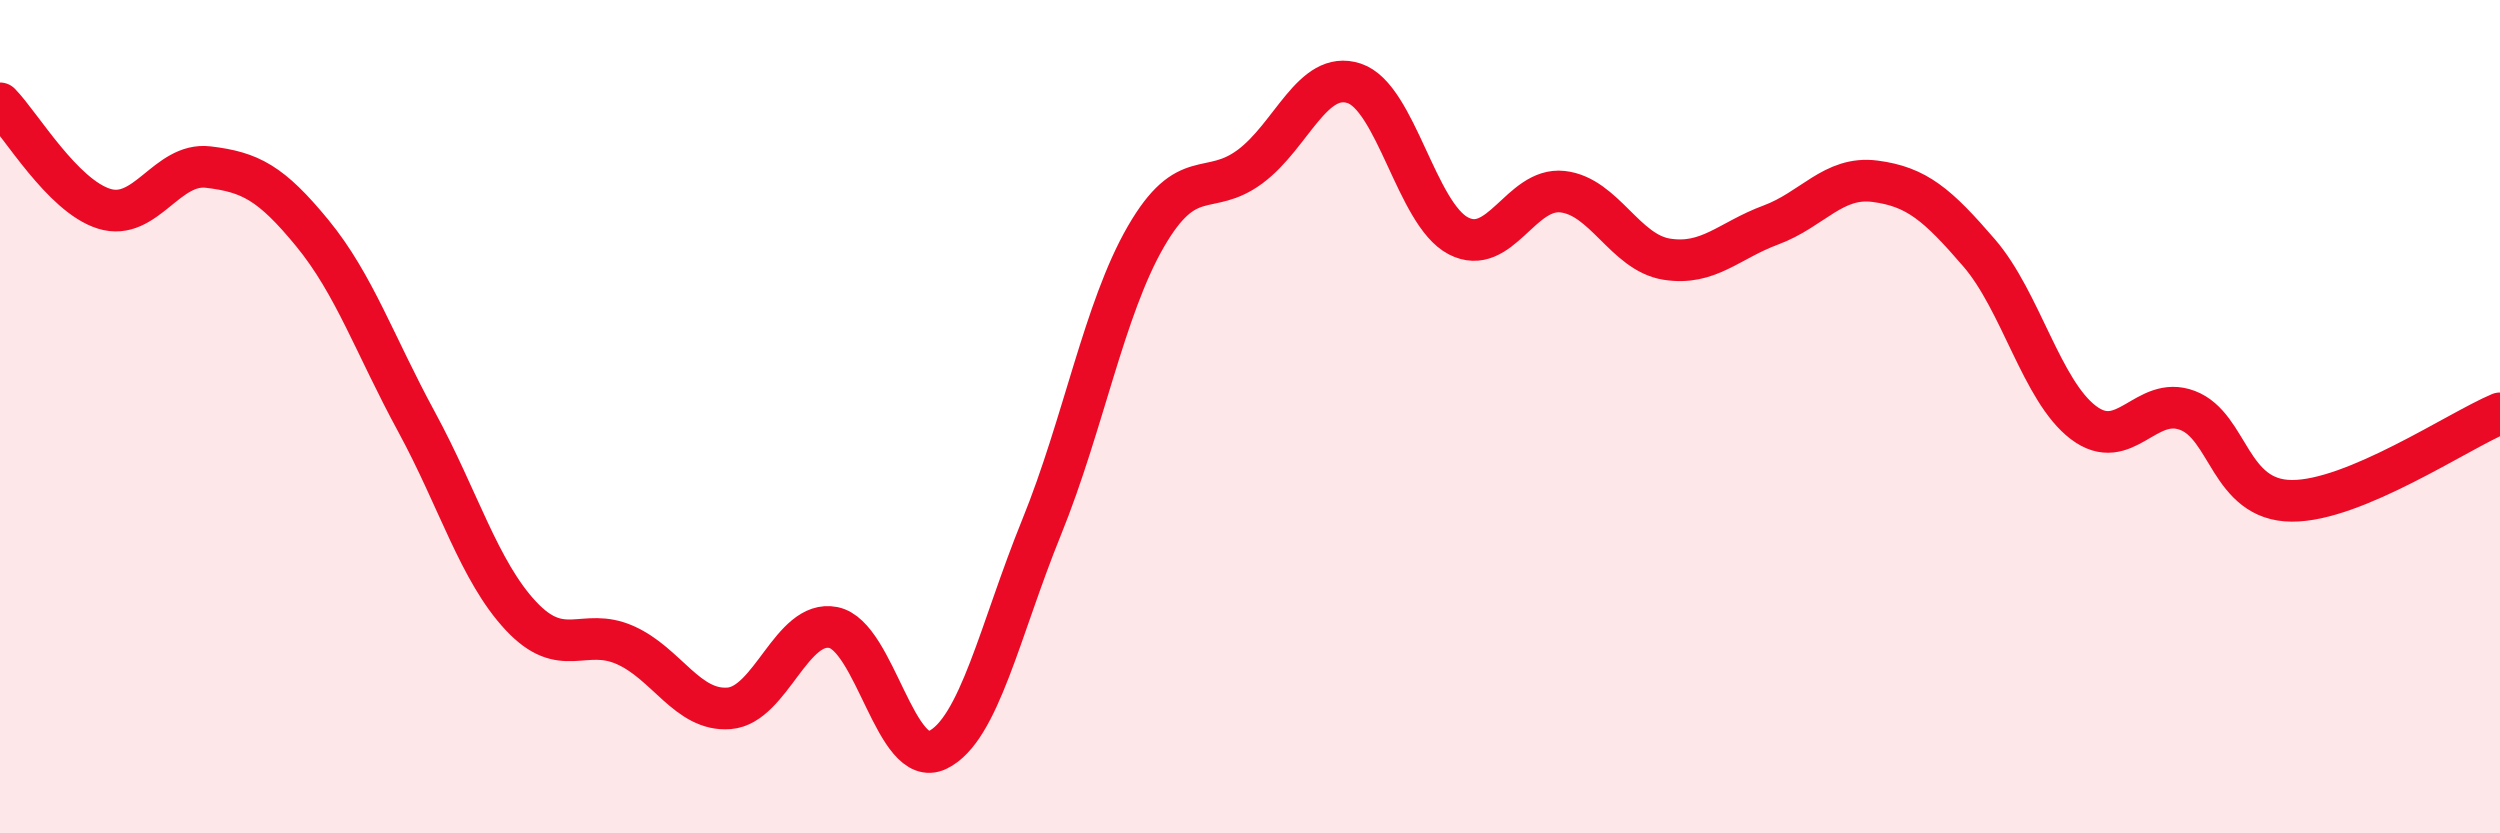
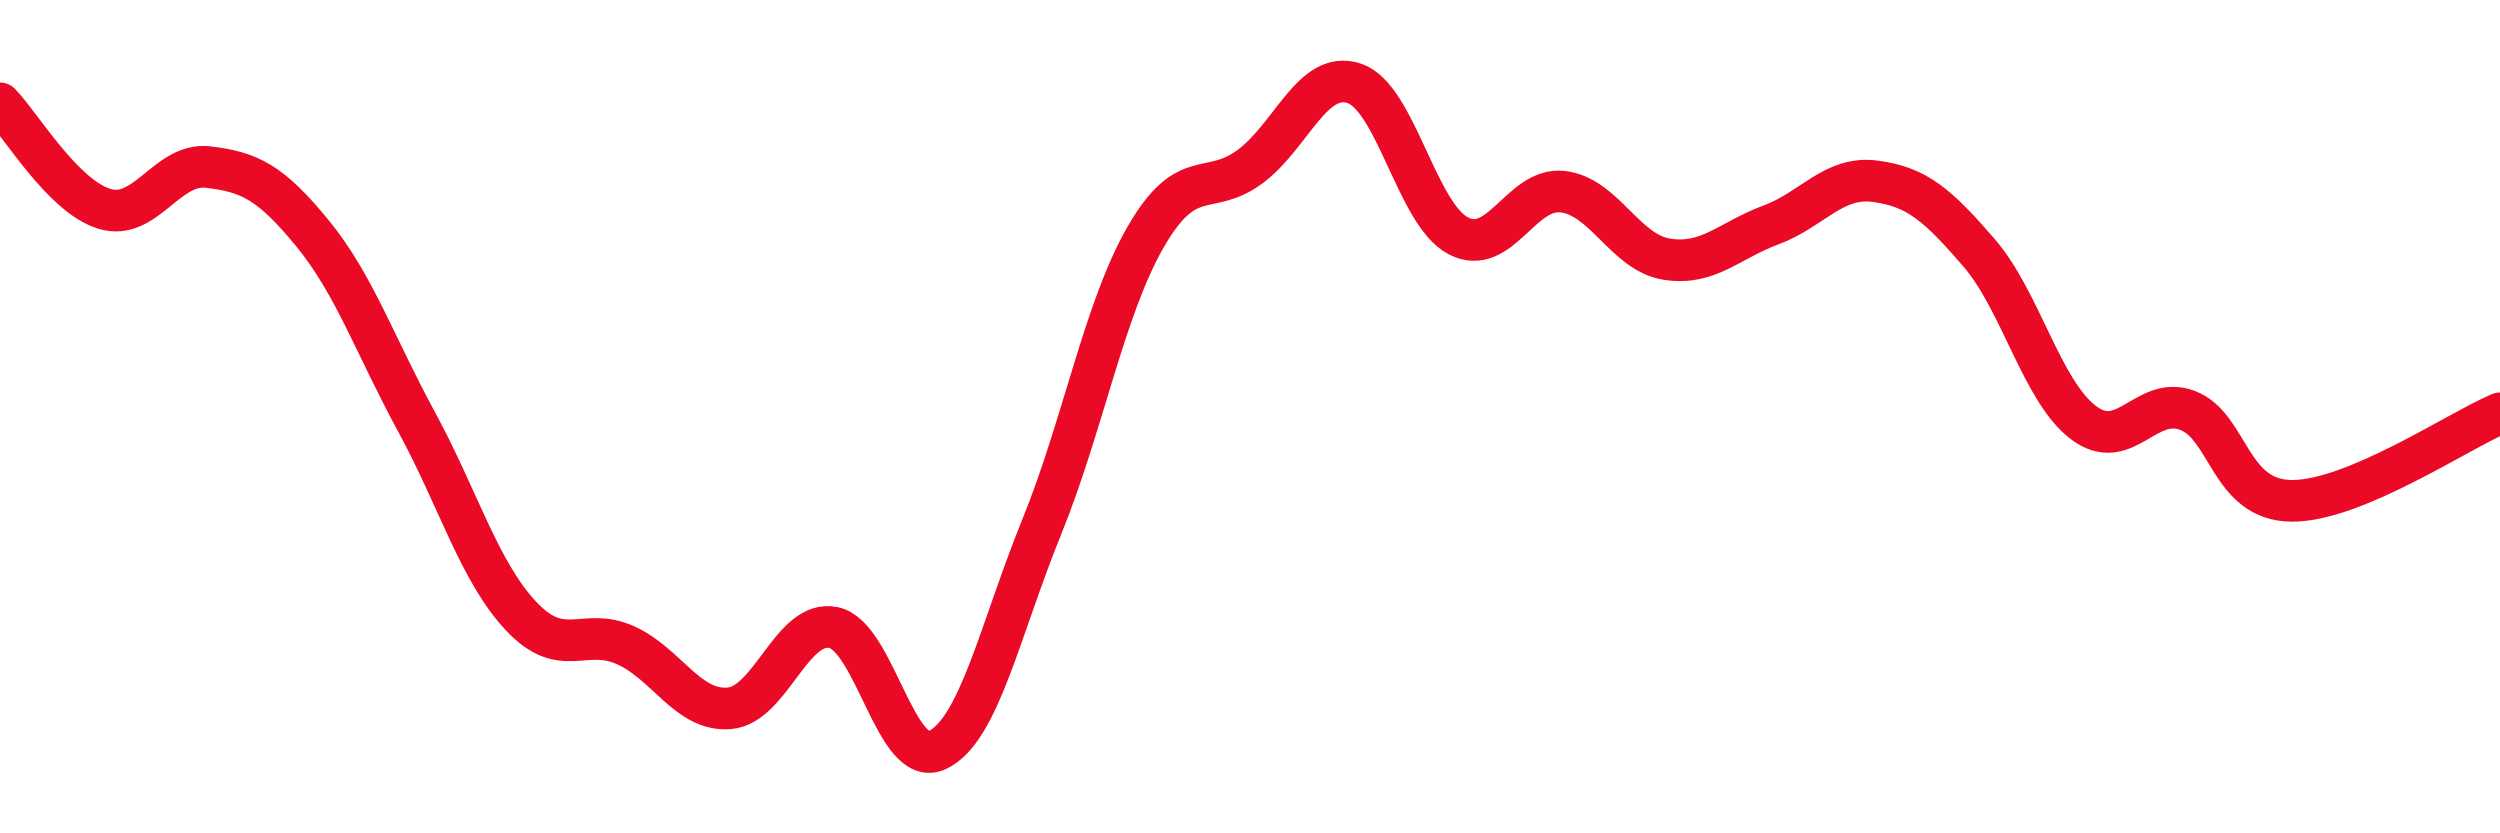
<svg xmlns="http://www.w3.org/2000/svg" width="60" height="20" viewBox="0 0 60 20">
-   <path d="M 0,2.48 C 0.5,2.99 1.5,4.7 2.5,5.01 C 3.5,5.32 4,3.89 5,4.01 C 6,4.13 6.5,4.38 7.5,5.6 C 8.5,6.82 9,8.29 10,10.13 C 11,11.97 11.5,13.71 12.5,14.78 C 13.5,15.85 14,15.04 15,15.48 C 16,15.92 16.5,17.08 17.5,17 C 18.5,16.92 19,14.86 20,15.06 C 21,15.26 21.5,18.48 22.5,18 C 23.5,17.52 24,15.11 25,12.65 C 26,10.19 26.5,7.41 27.5,5.68 C 28.5,3.95 29,4.74 30,4 C 31,3.26 31.5,1.67 32.5,2 C 33.5,2.33 34,5.14 35,5.66 C 36,6.18 36.5,4.49 37.5,4.6 C 38.5,4.71 39,6.06 40,6.22 C 41,6.38 41.5,5.77 42.5,5.4 C 43.5,5.03 44,4.22 45,4.35 C 46,4.48 46.5,4.91 47.5,6.07 C 48.5,7.23 49,9.38 50,10.14 C 51,10.9 51.5,9.47 52.5,9.85 C 53.5,10.23 53.5,12.01 55,12.02 C 56.5,12.03 59,10.34 60,9.92L60 20L0 20Z" fill="#EB0A25" opacity="0.1" stroke-linecap="round" stroke-linejoin="round" />
  <path d="M 0,2.48 C 0.5,2.99 1.5,4.7 2.5,5.01 C 3.5,5.32 4,3.89 5,4.01 C 6,4.13 6.5,4.38 7.5,5.6 C 8.5,6.82 9,8.29 10,10.13 C 11,11.97 11.5,13.71 12.5,14.78 C 13.5,15.85 14,15.04 15,15.48 C 16,15.92 16.5,17.08 17.5,17 C 18.5,16.92 19,14.86 20,15.06 C 21,15.26 21.5,18.48 22.5,18 C 23.5,17.52 24,15.11 25,12.65 C 26,10.19 26.5,7.41 27.5,5.68 C 28.5,3.95 29,4.74 30,4 C 31,3.26 31.5,1.67 32.5,2 C 33.5,2.33 34,5.14 35,5.66 C 36,6.18 36.5,4.49 37.5,4.6 C 38.5,4.71 39,6.06 40,6.22 C 41,6.38 41.5,5.77 42.5,5.4 C 43.5,5.03 44,4.22 45,4.35 C 46,4.48 46.5,4.91 47.5,6.07 C 48.5,7.23 49,9.38 50,10.14 C 51,10.9 51.5,9.47 52.5,9.85 C 53.5,10.23 53.5,12.01 55,12.02 C 56.5,12.03 59,10.34 60,9.92" stroke="#EB0A25" stroke-width="1" fill="none" stroke-linecap="round" stroke-linejoin="round" />
</svg>